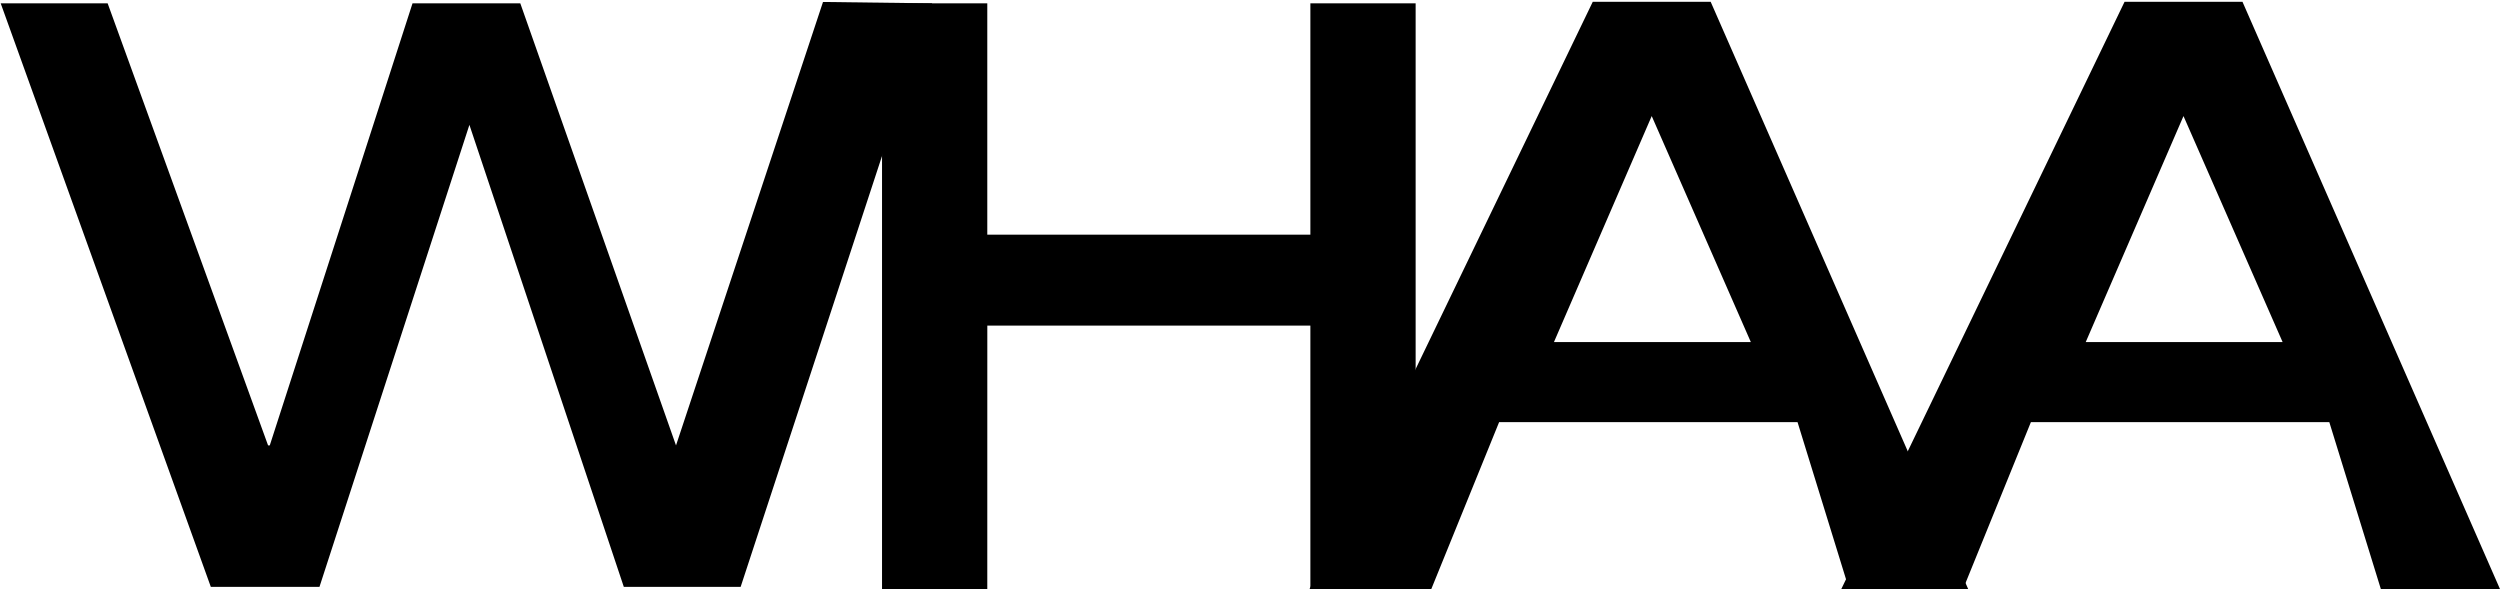
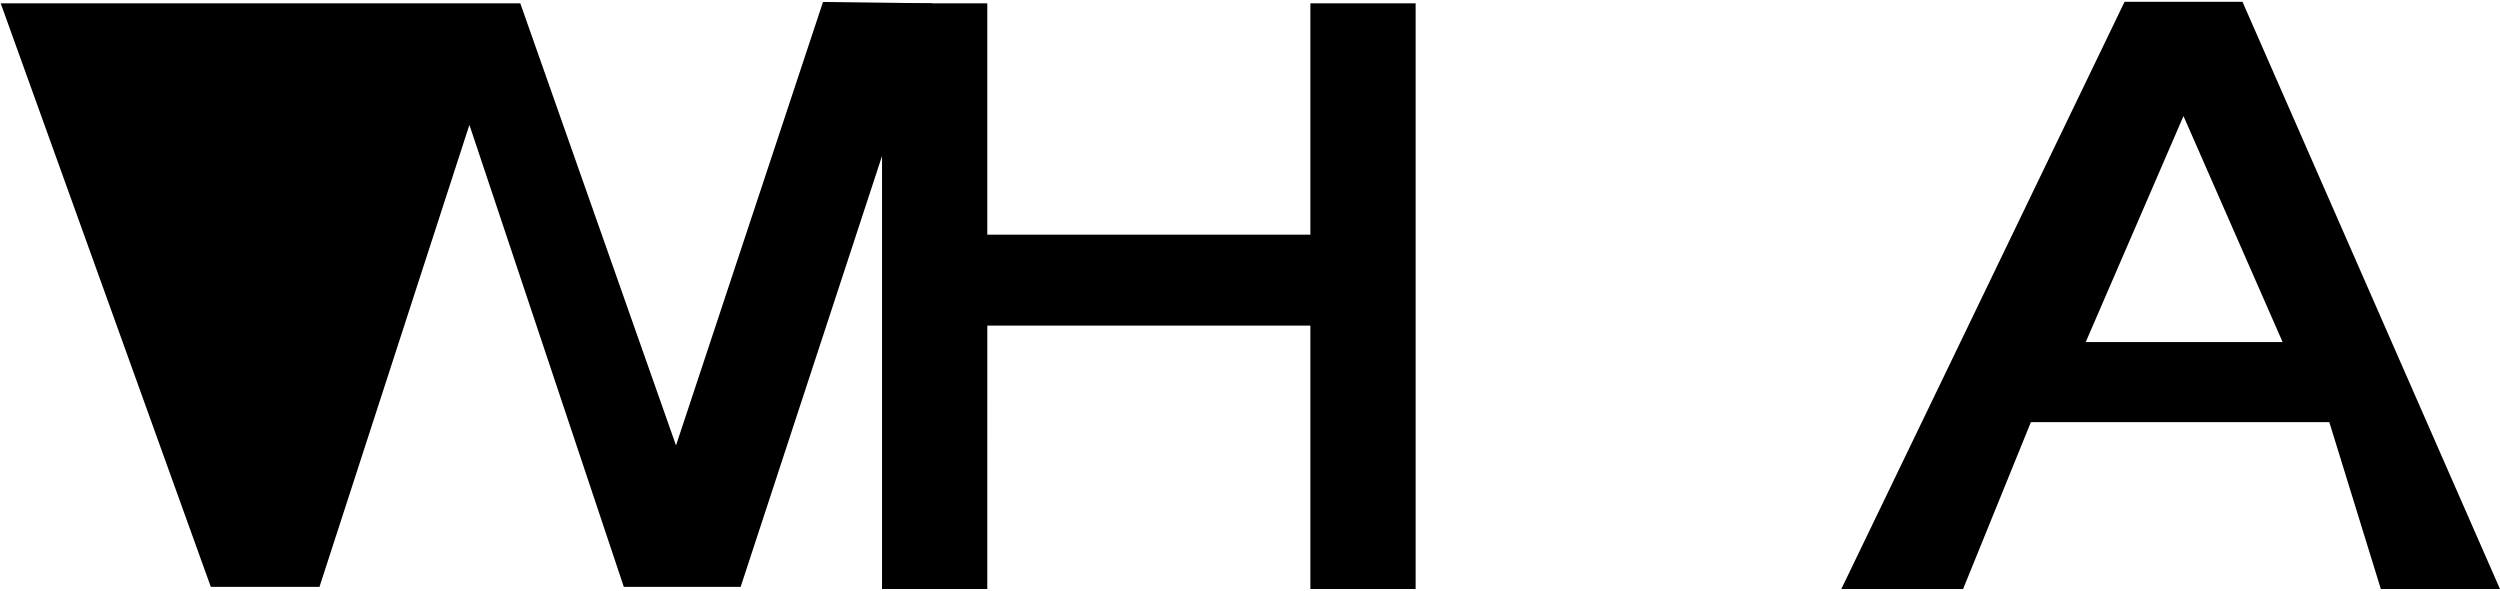
<svg xmlns="http://www.w3.org/2000/svg" fill="none" viewBox="0 0 889 210" height="210" width="889">
-   <path fill="black" d="M0.25 1.19H38.28L95.33 158.39H95.93L146.69 1.19H185.02L240.39 158.39L292.66 0.7L331.46 1.19L263.37 208.7H221.83L166.92 44.4L113.6 208.7H74.97L0.25 1.19Z" />
+   <path fill="black" d="M0.25 1.19H38.28H95.93L146.69 1.19H185.02L240.39 158.39L292.66 0.7L331.46 1.19L263.37 208.7H221.83L166.92 44.4L113.6 208.7H74.97L0.25 1.19Z" />
  <path fill="black" d="M313.65 1.19H351.08V83.45H465.97V1.19H503.4V209.46H465.97V115.79H351.09L351.08 209.46H313.65V1.19Z" />
-   <path fill="black" d="M566.38 0.65H608.32L699.88 209.46H657.52L639.2 150.1H533.09L508.97 209.46H465.67L566.38 0.65ZM552.58 121.65H622.6L587.35 41.27L552.58 121.65Z" />
  <path fill="black" d="M755.49 0.65H797.43L888.99 209.46H846.63L828.3 150.1H722.19L698.07 209.46H654.77L755.49 0.65ZM741.68 121.65H811.7L776.45 41.27L741.68 121.65Z" />
</svg>